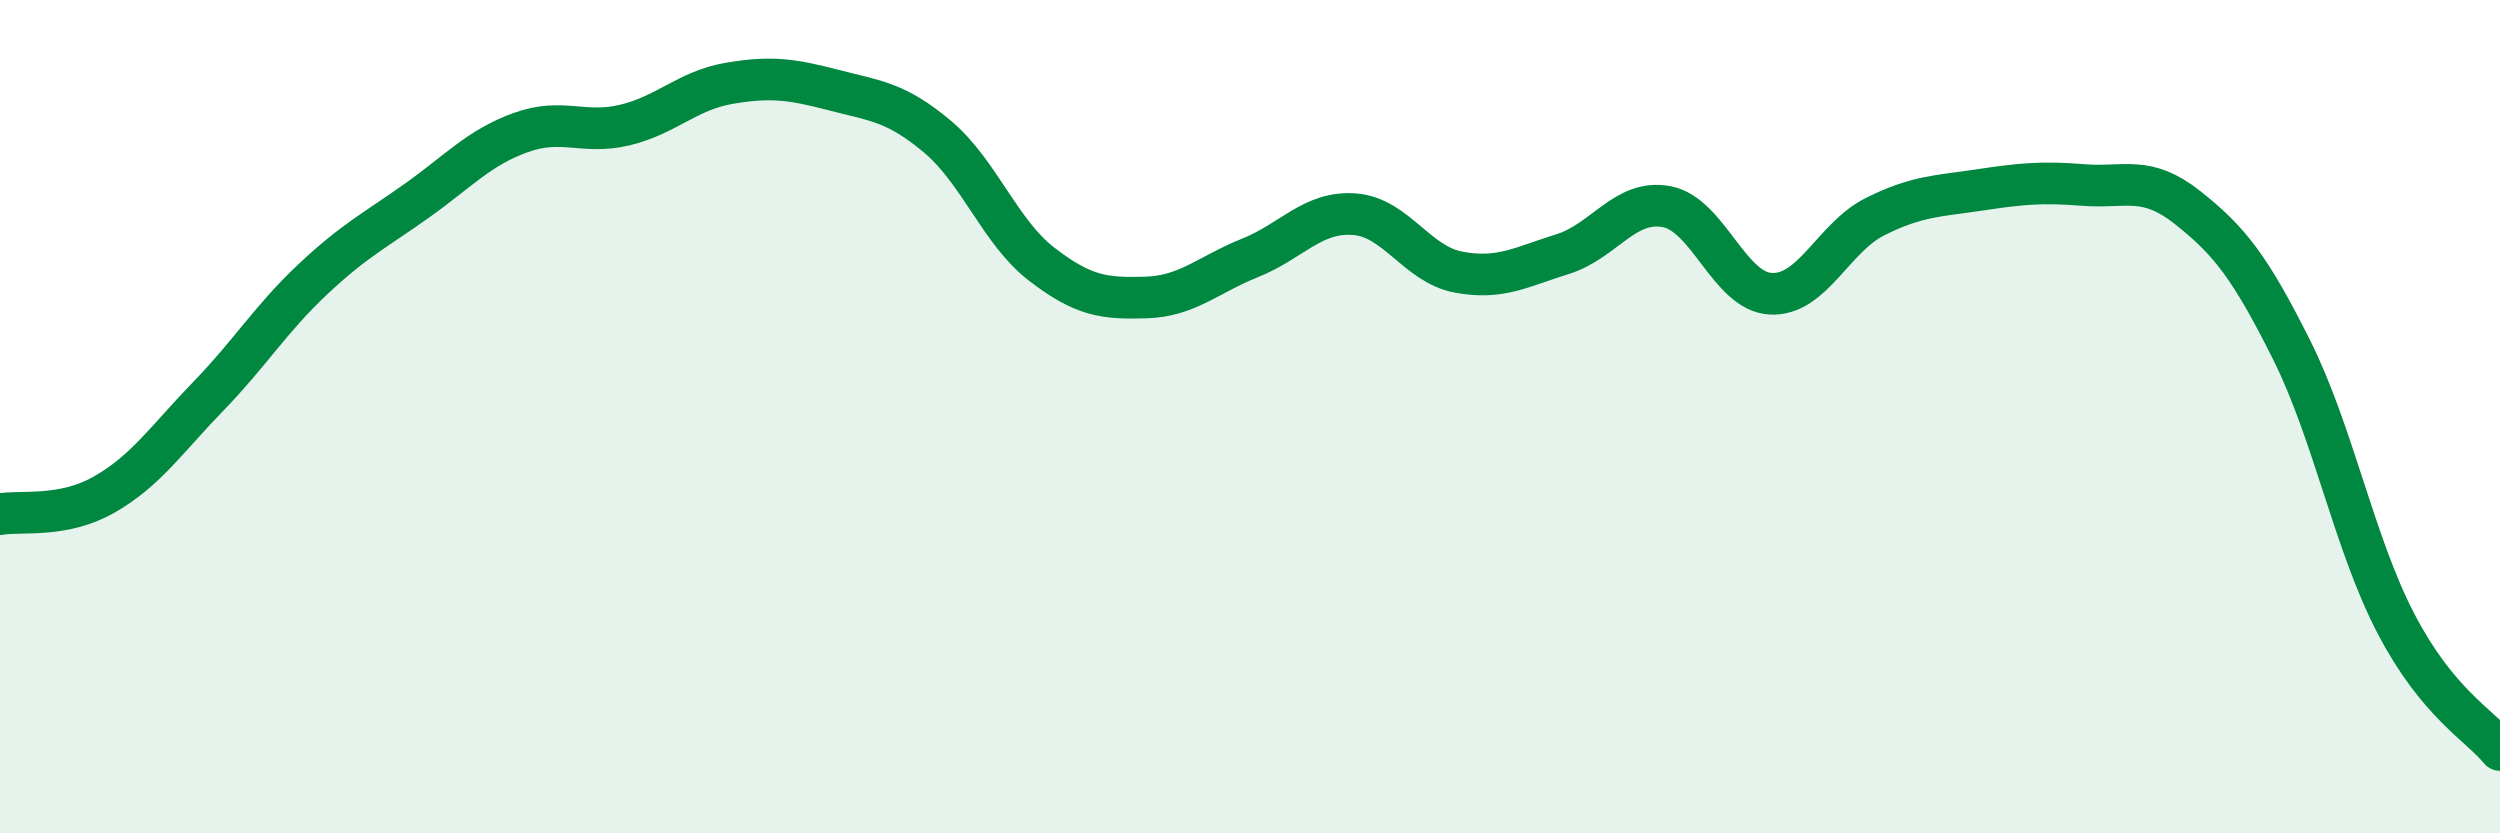
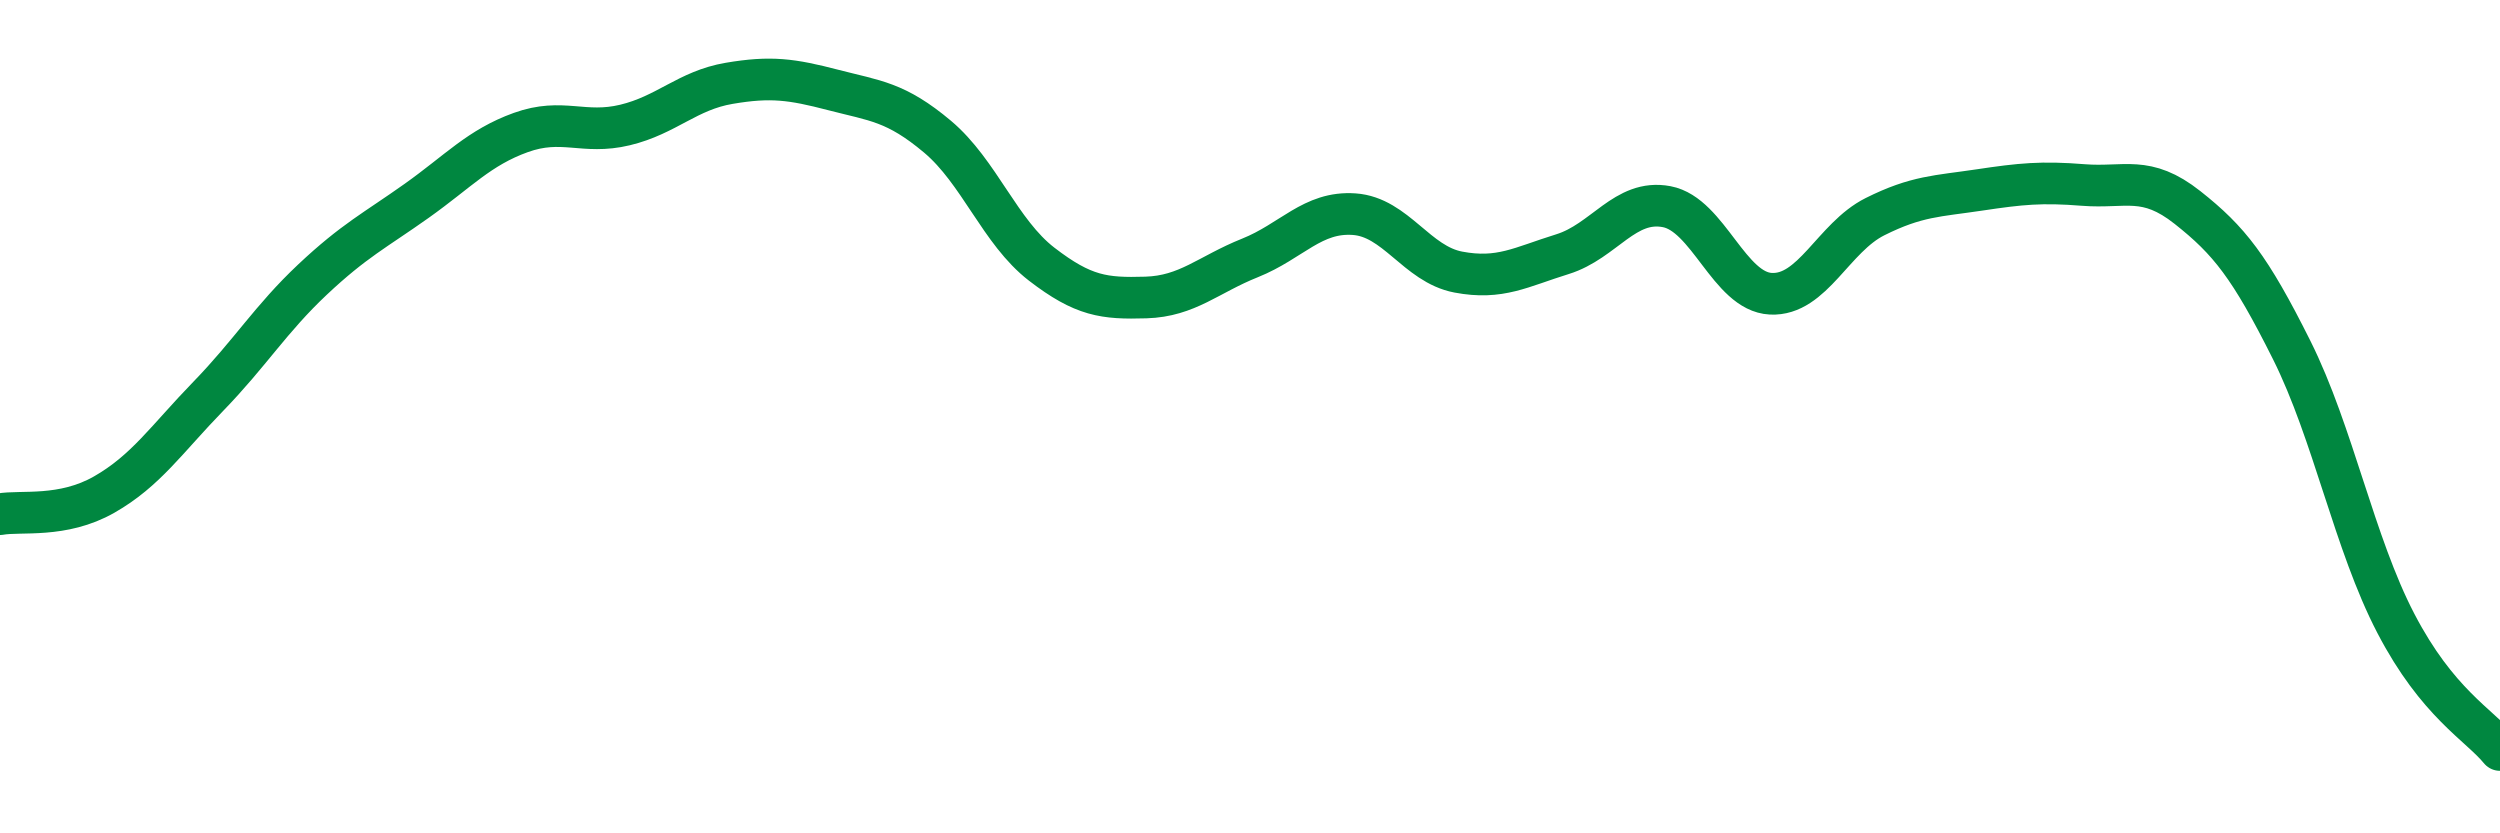
<svg xmlns="http://www.w3.org/2000/svg" width="60" height="20" viewBox="0 0 60 20">
-   <path d="M 0,12.34 C 0.5,12.25 1.5,12.44 2.5,11.87 C 3.5,11.3 4,10.54 5,9.51 C 6,8.48 6.5,7.65 7.5,6.71 C 8.5,5.77 9,5.53 10,4.82 C 11,4.11 11.5,3.54 12.5,3.18 C 13.5,2.82 14,3.24 15,3 C 16,2.76 16.5,2.17 17.5,2 C 18.5,1.83 19,1.9 20,2.16 C 21,2.42 21.5,2.44 22.5,3.28 C 23.5,4.12 24,5.57 25,6.34 C 26,7.11 26.5,7.17 27.5,7.14 C 28.5,7.11 29,6.59 30,6.19 C 31,5.79 31.5,5.07 32.5,5.14 C 33.5,5.21 34,6.34 35,6.53 C 36,6.72 36.5,6.41 37.5,6.1 C 38.5,5.79 39,4.77 40,4.96 C 41,5.15 41.5,7 42.5,7.05 C 43.5,7.1 44,5.7 45,5.2 C 46,4.7 46.5,4.71 47.5,4.56 C 48.5,4.41 49,4.36 50,4.44 C 51,4.52 51.5,4.19 52.5,4.98 C 53.5,5.77 54,6.4 55,8.4 C 56,10.4 56.5,13.04 57.5,14.96 C 58.5,16.88 59.5,17.39 60,18L60 20L0 20Z" fill="#008740" opacity="0.1" stroke-linecap="round" stroke-linejoin="round" />
  <path d="M 0,12.34 C 0.5,12.25 1.5,12.44 2.5,11.87 C 3.5,11.3 4,10.54 5,9.51 C 6,8.48 6.5,7.65 7.5,6.71 C 8.5,5.77 9,5.53 10,4.82 C 11,4.11 11.5,3.54 12.5,3.18 C 13.5,2.82 14,3.24 15,3 C 16,2.76 16.5,2.17 17.5,2 C 18.5,1.83 19,1.9 20,2.16 C 21,2.42 21.5,2.44 22.5,3.28 C 23.5,4.12 24,5.57 25,6.34 C 26,7.11 26.5,7.17 27.5,7.14 C 28.5,7.11 29,6.59 30,6.19 C 31,5.79 31.5,5.07 32.5,5.14 C 33.5,5.21 34,6.34 35,6.53 C 36,6.72 36.5,6.41 37.5,6.1 C 38.5,5.79 39,4.77 40,4.96 C 41,5.15 41.5,7 42.5,7.05 C 43.5,7.1 44,5.7 45,5.2 C 46,4.7 46.5,4.71 47.5,4.56 C 48.5,4.41 49,4.36 50,4.44 C 51,4.52 51.5,4.19 52.5,4.98 C 53.5,5.77 54,6.4 55,8.4 C 56,10.4 56.5,13.04 57.5,14.96 C 58.5,16.88 59.5,17.39 60,18" stroke="#008740" stroke-width="1" fill="none" stroke-linecap="round" stroke-linejoin="round" />
</svg>